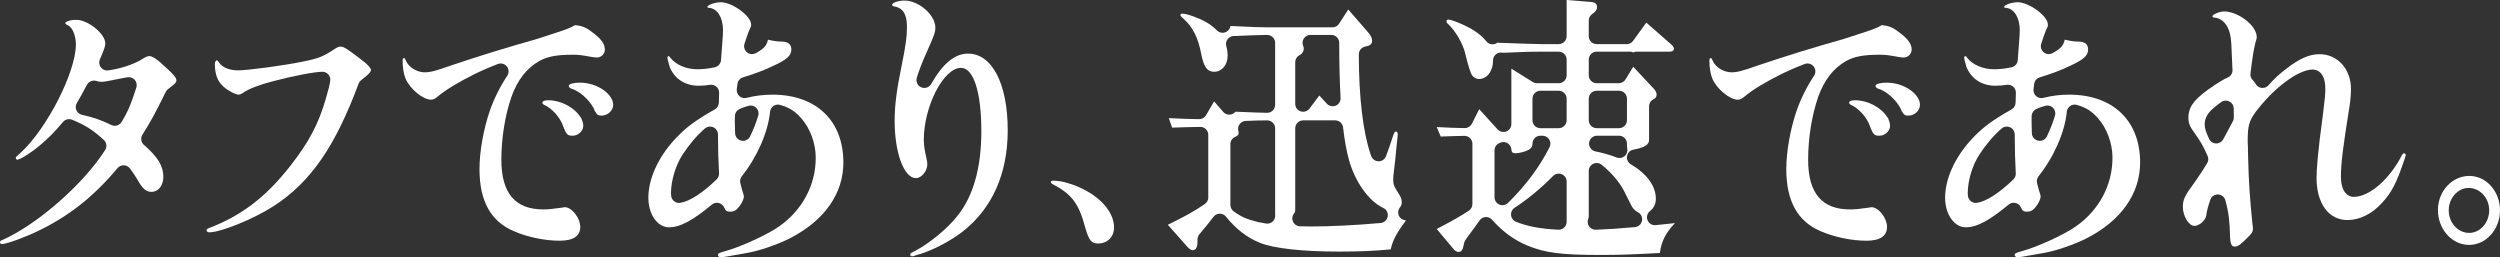
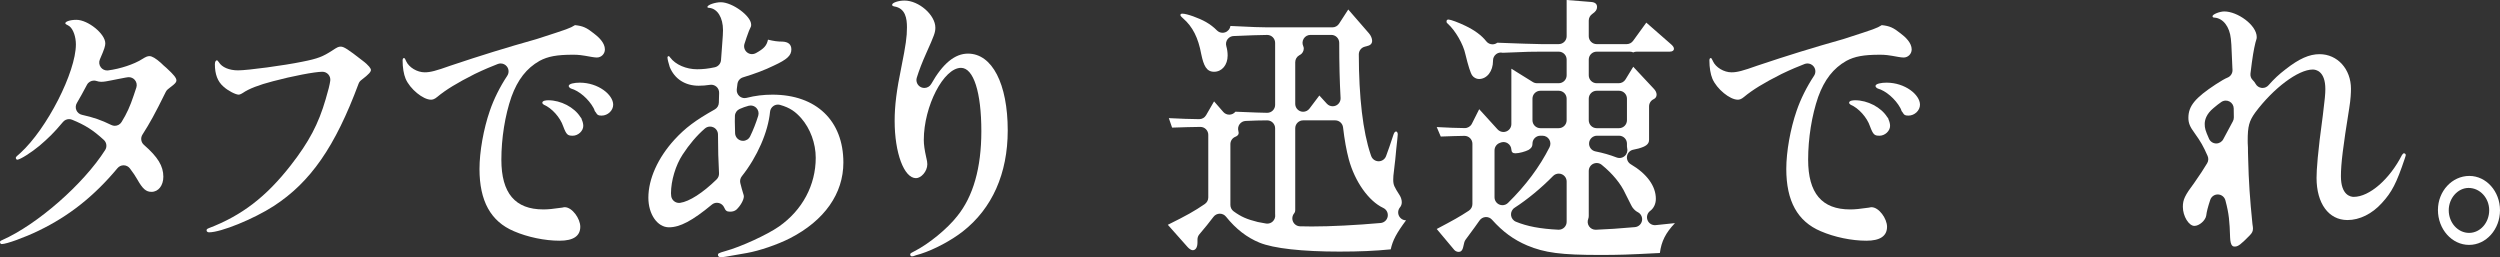
<svg xmlns="http://www.w3.org/2000/svg" id="_レイヤー_1" data-name="レイヤー 1" viewBox="0 0 895.319 92.105">
  <rect x="0" y="0" width="895.319" height="92.105" fill="#333333" stroke="none" />
  <defs>
    <style>
      .cls-1 {
        fill: #fff;
      }
    </style>
  </defs>
  <path class="cls-1" d="M.63,87.405c-.377,0-.63-.281-.63-.7,0-.146,0-.419.673-.682.039-.016.077-.031.115-.048,12.541-5.544,29.082-20.012,36.873-32.251.739-1.162.538-2.687-.479-3.615-3.878-3.544-6.643-5.303-11.378-7.238-.348-.143-.711-.211-1.071-.211-.823,0-1.627.359-2.178,1.02-3.269,3.918-5.321,5.87-8.425,8.524-2.725,2.256-6.721,4.889-7.951,5-.207-.001-.509-.283-.509-.601,0-.205.022-.275.022-.275.104-.234.932-.95,1.598-1.525,9.509-8.654,19.889-28.989,19.889-38.902,0-2.662-.903-5.297-2.196-6.408-.18-.155-.379-.287-.592-.392-.992-.49-.992-.614-.992-.801,0-.566,1.693-1.199,3.959-1.199,4.159,0,10.35,5.024,10.35,8.4,0,.942-.269,1.951-1.935,5.763-.409.936-.283,2.019.329,2.836.54.72,1.383,1.135,2.268,1.135.12,0,.24-.008.361-.023,4.302-.552,9.284-2.2,12.117-4.01,1.491-.933,2.006-1.101,2.7-1.101.895,0,2.258.808,4.05,2.4.672.654,1.33,1.284,1.978,1.8,2.693,2.476,3.602,3.611,3.602,4.501,0,.346-.128.807-1.08,1.6l-1.919,1.504c-.336.262-.609.597-.798.979-4.072,8.25-5.661,11.064-8.368,15.336-.749,1.182-.524,2.732.529,3.652,5.006,4.372,6.957,7.577,6.957,11.431,0,3.129-1.779,5.4-4.229,5.4-1.98,0-3.179-1.051-5.13-4.5-.715-1.224-1.394-2.283-2.625-3.894-.523-.685-1.33-1.094-2.191-1.112-.02,0-.041-.001-.061-.001-.839,0-1.637.372-2.176,1.019-8.362,10.02-17.332,17.134-28.226,22.389-4.977,2.425-11.524,4.801-13.229,4.801ZM33.649,28.857c-1.024,0-1.999.558-2.502,1.503-1.489,2.797-2.559,4.763-3.619,6.536-.467.781-.53,1.739-.17,2.575.359.836,1.099,1.448,1.987,1.646,4.208.938,6.866,1.858,10.533,3.649.399.195.824.288,1.242.288.956,0,1.883-.484,2.415-1.347,1.869-3.03,3.046-5.606,4.343-9.505.428-1.208.742-2.148.971-2.909.281-.933.062-1.944-.578-2.68-.543-.622-1.325-.972-2.137-.972-.146,0-.292.012-.439.034l-.787.125c-1.048.175-2.065.383-3.052.586l-.216.045c-.633.13-1.252.257-1.859.368-1.279.267-2.536.501-3.513.501-.545,0-1.114-.099-1.736-.303-.291-.096-.589-.142-.883-.142Z" />
  <path class="cls-1" d="M74.88,83.205c-.447,0-.9-.24-.9-.7,0-.199,0-.501.81-.8,11.785-4.499,20.551-11.226,29.339-22.502,6.545-8.398,9.935-14.822,12.51-23.701.915-3.05,1.452-5.215,1.635-6.594.107-.81-.14-1.627-.679-2.241-.539-.613-1.315-.966-2.131-.966h-.002c-2.72.003-10.836,1.56-17.722,3.4-5.008,1.291-8.649,2.707-10.799,4.2-.899.571-1.357.6-1.44.6-1.168,0-3.939-1.463-5.49-2.899-2.08-1.811-3.06-4.408-3.06-8.001,0-.962.373-1.4.72-1.4.164,0,.338.17.72.7,1.073,1.789,3.694,2.9,6.84,2.9,3.477,0,16.61-1.767,23.039-3.1,5.666-1.118,7.378-1.857,10.709-4.001,1.811-1.207,2.234-1.399,3.061-1.399,1.098,0,2.599.961,7.649,4.899,2.503,1.855,3.15,3.031,3.15,3.4,0,.68-.556,1.472-3.487,3.707-.426.324-.751.764-.938,1.266-8.391,22.565-17.2,35.264-30.403,43.831-7.218,4.654-18.895,9.4-23.129,9.4Z" />
  <path class="cls-1" d="M200.428,86.205c-5.33,0-11.453-1.271-16.379-3.4-8.304-3.51-12.33-10.802-12.33-22.301,0-6.161,1.448-14.326,3.69-20.801,1.409-4.155,3.628-8.615,6.253-12.575.681-1.028.62-2.379-.152-3.34-.549-.686-1.37-1.062-2.211-1.062-.341,0-.685.062-1.016.188-1.899.73-4.877,1.945-8.274,3.586-6.366,3.216-10.362,5.662-13.409,8.201-1.041.9-1.781,1-2.25,1-2.868,0-7.541-3.855-9.09-7.501-.686-1.619-1.08-4.026-1.08-6.601,0-.777.404-.8.45-.8.233,0,.32,0,.676.801l.133.297c1.009,2.245,3.935,4.003,6.661,4.003,2.013,0,4.005-.517,9.27-2.4,11.047-3.703,19.678-6.368,30.727-9.485.035-.01.976-.313.976-.313,10.509-3.402,10.92-3.535,12.846-4.701,2.796.301,4.103.87,6.66,2.899,1.889,1.399,4.05,3.485,4.05,5.801,0,1.599-1.292,2.899-2.88,2.899-.54,0-1.151-.097-1.799-.199-3.84-.694-4.731-.801-6.75-.801-5.749,0-8.993.597-11.97,2.201-4.652,2.636-7.838,6.726-10.079,12.9-2.293,6.624-3.6,14.811-3.6,22.501,0,11.978,4.916,17.801,15.03,17.801,1.685,0,3.461-.171,6.79-.652.154-.022.306-.058.454-.104.136-.043.267-.043.406-.043,2.694,0,5.58,4.109,5.58,7.001,0,3.318-2.483,5-7.38,5ZM205.107,48.603c-1.773,0-2.263-.293-3.42-3.4-1.066-3.157-4.057-6.502-6.929-7.7-.395-.292-.541-.481-.541-.7.02-.782,1.362-.899,2.16-.899,4.458,0,9.28,2.517,11.463,5.983.106.169.228.323.361.461.04.185.1.368.179.547.335.757.506,1.5.506,2.209,0,1.799-1.837,3.5-3.78,3.5ZM215.457,41.402c-1.318,0-1.543-.269-2.056-1.12-.113-.188-.244-.357-.391-.509-.048-.224-.125-.444-.231-.658,0,0-.216-.438-.241-.483-1.777-3.212-5.167-6.126-8.061-6.93-.526-.234-.81-.639-.81-.9,0-.825,2.053-1.2,3.96-1.2,6.63,0,11.97,4.322,11.97,7.9,0,2.078-1.935,3.9-4.14,3.9Z" />
  <path class="cls-1" d="M258.209,92.105c-.893,0-1.08-.435-1.08-.8,0-.474,0-.65,2.7-1.4,5.459-1.491,14.96-5.852,19.169-8.801,8.35-5.849,13.139-14.816,13.139-24.602,0-5.159-1.951-10.468-5.219-14.2-1.996-2.218-3.858-3.689-7.548-4.733-.254-.072-.514-.107-.772-.107-.565,0-1.124.169-1.6.495-.694.475-1.142,1.232-1.222,2.069-.698,7.277-4.574,16.131-10.115,23.107-.535.674-.735,1.555-.544,2.394.293,1.283.8,2.973.991,3.608.013.043.026.085.041.127.156.442.249.832.249,1.041,0,1.285-1.211,3.438-2.699,4.801-.611.484-1.305.7-2.25.7-1.142,0-1.59-.315-2.086-1.47-.353-.821-1.072-1.428-1.94-1.637-.219-.053-.442-.079-.664-.079-.654,0-1.295.227-1.809.652-6.97,5.776-11.422,8.133-15.37,8.133-4.138,0-7.38-4.656-7.38-10.601,0-6.71,3.412-14.292,9.36-20.801,3.868-4.203,7.512-6.936,14.435-10.821.871-.488,1.42-1.399,1.446-2.398l.014-.518c.025-1.003.047-1.853.084-2.991.027-.841-.321-1.651-.95-2.211-.522-.464-1.194-.716-1.883-.716-.141,0-.283.011-.425.032-1.427.217-2.763.321-4.082.321-4.844,0-8.616-2.442-10.35-6.7-.454-1.386-.81-2.879-.81-3.4,0-.304.177-.5.45-.5.14,0,.307.179.416.348.036.054.073.107.112.159,1.921,2.547,5.706,4.193,9.642,4.193,2.126,0,4.019-.214,6.328-.713,1.228-.266,2.134-1.307,2.228-2.56l.323-4.335c.339-4.521.391-5.211.391-6.393,0-4.461-1.961-7.671-4.879-7.987-.07-.008-.141-.013-.211-.015-.404-.014-.489-.17-.489-.299,0-.788,2.886-1.7,4.77-1.7,4.172,0,10.89,4.935,10.89,8,0,.574,0,.694-.652,1.968-.046.09-.087.183-.124.277-.549,1.433-1.108,3.042-1.615,4.651-.349,1.106.012,2.313.91,3.048.518.423,1.154.64,1.794.64.471,0,.944-.117,1.374-.355,2.94-1.63,3.874-2.668,4.343-4.828,2.164.523,3.481.7,5.22.7,2.09.102,3.15,1.044,3.15,2.801,0,2.191-1.531,3.601-6.299,5.8-3.192,1.558-6.575,2.845-11.024,4.203-1.051.32-1.821,1.219-1.979,2.306-.087.606-.171,1.275-.248,1.984-.1.923.259,1.836.96,2.445.521.452,1.183.694,1.858.694.232,0,.466-.029.696-.087,3.084-.782,6.034-1.146,9.286-1.146,15.654,0,25.379,9.312,25.379,24.302,0,11.145-6.776,20.77-19.079,27.102-4.498,2.291-11.013,4.522-15.479,5.301-8.46,1.5-8.49,1.5-9.27,1.5ZM254.295,45.332c-.668,0-1.329.236-1.854.69-2.868,2.478-5.561,5.634-8.002,9.381-2.474,3.767-4.14,9.316-4.14,13.801,0,.396.03.77.089,1.112.236,1.376,1.431,2.354,2.79,2.354.13,0,.262-.009.394-.027,3.287-.457,8.178-3.603,13.084-8.415.584-.572.892-1.37.845-2.187-.234-4.051-.366-8.979-.372-13.879-.001-1.108-.648-2.114-1.657-2.574-.377-.173-.778-.257-1.177-.257ZM268.833,37.783c-.243,0-.487.031-.729.096-1.107.294-2.2.685-3.25,1.16-.963.437-1.604,1.374-1.66,2.43-.033.62-.035,1.185-.035,2.033,0,1.287.033,2.708.099,4.225.057,1.296.985,2.388,2.255,2.652.193.04.387.06.578.06,1.067,0,2.065-.604,2.547-1.593,1.11-2.277,2.086-4.763,2.901-7.387.306-.985.053-2.059-.662-2.804-.542-.564-1.284-.872-2.045-.872Z" />
  <path class="cls-1" d="M326.61,91.806c-.348,0-.631-.27-.631-.601,0-.396,0-.457,1.121-1.035l.316-.164c5.214-2.642,11.841-8.063,15.393-12.602,5.723-7.055,8.64-17.296,8.64-30.401,0-14.003-2.793-22.702-7.29-22.702-6.224,0-13.319,13.745-13.319,25.802,0,1.673.265,3.57.886,6.343.008.036.017.072.027.108.22.828.347,1.648.347,2.25,0,2.646-2.265,5-4.05,5-4.289,0-7.649-9.005-7.649-20.501,0-5.476.681-10.915,2.43-19.401,1.555-7.722,1.979-10.749,1.979-14.101,0-3.162-.521-6.873-4.589-7.501-.72-.134-.72-.472-.72-.6,0-.729,2.267-1.5,4.41-1.5,5.172,0,11.069,5.167,11.069,9.7,0,1.687-.364,2.707-3.24,9.101-1.452,3.227-2.6,6.197-3.411,8.829-.426,1.383.258,2.865,1.586,3.438.365.157.746.232,1.121.232.994,0,1.951-.524,2.468-1.438,4.137-7.309,8.446-10.86,13.175-10.86,8.638,0,14.22,10.795,14.22,27.501,0,15.447-5.571,27.966-16.109,36.203-4.143,3.231-10.183,6.447-15.029,8-.7.194-1.452.406-1.715.495-.07.023-.14.051-.208.079-.475.211-.922.326-1.227.326Z" />
-   <path class="cls-1" d="M393.299,87.205c-2.298,0-3.244-.8-4.68-5.801-2.267-8.562-4.824-11.929-11.88-15.601-.299-.222-.45-.424-.45-.6,0-.304.389-.5.99-.5,2.416,0,5.898.881,9.089,2.3,7.776,3.416,12.6,8.971,12.6,14.501,0,3.303-2.385,5.7-5.67,5.7Z" />
  <path class="cls-1" d="M479.788,90.105c-13.471,0-23.667-1.137-28.709-3.2-4.534-1.848-8.465-4.896-12.022-9.32-.538-.67-1.351-1.059-2.209-1.059-.013,0-.026,0-.04.001-.873.012-1.691.426-2.219,1.12-1.595,2.103-3.015,3.859-5.063,6.267-.437.513-.676,1.164-.676,1.837v1.054c0,1.754-.639,2.801-1.71,2.801-.558,0-1.307-.553-1.802-1.102l-7.108-7.999c6.848-3.393,9.449-4.854,13.251-7.447.774-.528,1.237-1.404,1.237-2.342v-22.433c0-.76-.305-1.487-.847-2.021-.53-.522-1.245-.814-1.988-.814-.015,0-.031,0-.046.001-3.646.059-5.158.088-10.078.253l-1.17-3.399c5.36.267,6.671.297,10.838.37.017.001.033.001.05.001,1.012,0,1.949-.54,2.456-1.419l2.856-4.953,3.3,3.789c.539.619,1.319.974,2.138.974.02,0,.039-.001.058-.001.84-.018,1.629-.406,2.154-1.062l.877.036c5.901.243,8.343.344,10.483.362h.024c.748,0,1.465-.296,1.996-.822.537-.532.838-1.257.838-2.013V15.347c0-.757-.303-1.482-.84-2.015-.531-.525-1.248-.82-1.994-.82h-.029c-3.224.034-6.073.145-11.806.389-.03-.001-.059-.001-.088-.001-.875,0-1.705.403-2.243,1.097-.556.716-.739,1.655-.486,2.526.316,1.092.477,2.229.477,3.379,0,3.36-2.044,5.8-4.859,5.8-2.742,0-3.729-2.214-4.59-6.299-1.074-5.867-3.077-9.837-6.479-12.802-.898-.749-.99-1.088-.99-1.2,0-.399.325-.492.597-.499l.163-.005c1.522,0,5.928,1.571,8.419,3.004,1.485.855,2.796,1.86,3.895,2.985.542.555,1.277.854,2.029.854.295,0,.593-.046.882-.142,1.027-.336,1.773-1.227,1.924-2.296,1.027.045,8.82.397,8.82.397,2.879.101,5.302.101,6.75.101h20.957c.962,0,1.858-.488,2.38-1.296l3.302-5.104,7.38,8.5c.703.781,1.17,1.876,1.17,2.7,0,1.073-.644,1.686-2.088,1.985-.052.011-.104.023-.156.037l-.423.113c-1.241.332-2.103,1.457-2.102,2.741.017,15.354,1.479,27.742,4.229,35.825l.198.572c.398,1.121,1.454,1.874,2.643,1.887h.029c1.178,0,2.234-.729,2.651-1.833.741-1.96,1.639-4.56,2.669-7.726.243-.721.55-1.101.9-1.101.498,0,.63.654.63,1,0,.349-.027.601-.154,1.735-.09.811-.209,1.877-.381,3.517-.056.771-.127,1.445-.197,2.105l-.011.104c-.059.561-.116,1.109-.156,1.64-.067.59-.211,1.781-.211,1.781-.102.832-.186,1.528-.239,2.118-.2,1.324-.271,2.522-.271,3.201,0,2,.357,2.564,2.34,5.7.429.668.721,1.647.721,2.4,0,.717-.216,1.353-.626,1.838-.709.841-.868,2.018-.406,3.017.462.999,1.461,1.641,2.562,1.646-3.451,4.643-4.785,7.169-5.49,10.401-5.721.561-11.185.8-18.27.8ZM466.692,43.103c-1.565,0-2.834,1.27-2.834,2.835v29.367c0,.449-.11.771-.369,1.077-.702.831-.867,1.992-.422,2.985.444.994,1.418,1.646,2.506,1.677,1.378.04,2.791.061,4.226.061,6.688,0,15.898-.465,24.638-1.243,1.277-.113,2.318-1.07,2.541-2.333.222-1.262-.431-2.517-1.593-3.059-5.23-2.441-10.195-9.461-12.356-17.467-.849-3.191-1.519-6.923-2.045-11.397-.168-1.427-1.378-2.503-2.815-2.503h-11.475ZM453.815,43.104c-2.878.009-4.524.077-7.512.2l-.191.008c-.866.034-1.668.464-2.179,1.165-.51.7-.671,1.597-.437,2.431.072.259.112.506.112.695,0,.603-.398,1.066-1.185,1.38-1.078.429-1.785,1.473-1.785,2.633v21.779c0,.907.434,1.76,1.168,2.293,2.667,1.938,4.686,2.83,8.642,3.817.955.209,1.93.387,2.983.548.143.021.285.032.427.032.726,0,1.43-.279,1.962-.789.636-.609.952-1.479.856-2.355-.012-.108-.018-.221-.018-.336v-30.666c0-.753-.3-1.476-.833-2.008-.532-.529-1.251-.827-2.001-.827h-.009ZM469.303,12.501c-.964,0-1.863.49-2.384,1.302s-.595,1.832-.195,2.709c.129.283.195.582.195.889,0,.87-.53,1.796-1.261,2.2l-.342.189c-.9.5-1.458,1.449-1.458,2.479v14.919c0,1.219.779,2.301,1.934,2.688.296.1.6.147.9.147.873,0,1.717-.403,2.263-1.127l3.542-4.693,2.676,2.93c.548.601,1.313.923,2.094.923.37,0,.743-.072,1.099-.223,1.105-.465,1.798-1.575,1.73-2.772-.324-5.735-.484-12.188-.488-19.726-.001-1.564-1.27-2.833-2.834-2.833h-7.471Z" />
  <path class="cls-1" d="M573.028,91.306c-13.942,0-19.796-.763-26.099-3.4-4.905-2.097-8.684-4.862-12.616-9.239-.54-.601-1.307-.94-2.108-.94-.062,0-.125.002-.187.007-.868.057-1.661.509-2.153,1.227-.895,1.307-2.106,2.953-5.002,6.88-.227.308-.389.657-.477,1.029,0,0-.319,1.35-.326,1.382-.346,1.733-1.091,1.955-1.701,1.955-.582,0-1.252-.322-1.595-.766-.024-.031-6.234-7.435-6.234-7.435,6.035-3.182,8.146-4.355,11.499-6.553.799-.524,1.281-1.415,1.281-2.371v-21.592c0-.761-.306-1.49-.849-2.023-.53-.521-1.244-.812-1.985-.812-.018,0-.035,0-.053.001-2.962.056-4.363.089-8.452.246l-1.44-3.398c4.982.264,6.278.295,10.005.365.018.001.036.001.054.001,1.069,0,2.05-.603,2.532-1.562l2.618-5.205,6.589,7.238c.548.602,1.314.927,2.097.927.343,0,.69-.062,1.022-.191,1.092-.423,1.812-1.473,1.812-2.644v-19.831l7.683,4.773c.449.278.967.427,1.496.427h7.785c1.565,0,2.834-1.27,2.834-2.835v-5.631c0-1.565-1.269-2.835-2.834-2.835h-6.344c-3.578,0-3.87,0-13.679.4-.224-.056-.451-.082-.677-.082-.632,0-1.253.212-1.759.612-.687.544-1.083,1.375-1.074,2.251l0.0.118c0,3.706-2.167,6.501-5.04,6.501-.914,0-1.913-.534-2.43-1.301q-.9-1.3-2.43-7.597c-.724-3.519-3.608-8.512-6.3-10.904-.026-.023-.052-.046-.079-.068-.229-.188-.371-.377-.371-.731,0-.484.222-.7.72-.7.77.019,3.552,1.05,5.952,2.206,3.365,1.596,5.902,3.473,7.559,5.588.559.713,1.392,1.087,2.233,1.087.6,0,1.204-.189,1.717-.581.177.008,8.279.301,8.279.301l1.678.055c2.385.078,4.445.146,5.702.146h6.344c1.565,0,2.834-1.27,2.834-2.835V0l8.73.7c1.443.101,2.159.705,2.159,1.8,0,.957-.479,1.657-1.707,2.498-.774.527-1.263,1.418-1.263,2.357v5.61c0,1.565,1.269,2.835,2.834,2.835h10.749c.909,0,1.762-.436,2.295-1.172l4.731-6.528,8.46,7.4c1.09.907,1.439,1.4,1.439,2,0,.483-.402,1-1.529,1h-11.845c-.428,0-.837.096-1.205.269-.368-.173-.777-.269-1.205-.269h-11.89c-1.565,0-2.834,1.27-2.834,2.835v5.631c0,1.565,1.269,2.835,2.834,2.835h7.904c.988,0,1.905-.515,2.42-1.358l2.771-4.542s7.298,7.809,7.324,7.834c.674.668,1.045,1.438,1.045,2.166,0,.722-.379,1.297-1.067,1.619-.996.467-1.632,1.468-1.632,2.567v11.915c0,.81-.235,1.836-2.07,2.6-.999.417-2.367.804-3.49.986-1.178.192-2.11,1.102-2.331,2.275-.22,1.173.318,2.358,1.347,2.965,5.786,3.409,8.973,7.804,8.973,12.375,0,1.787-.741,3.364-2.034,4.327-1.022.762-1.411,2.111-.949,3.3.426,1.099,1.482,1.809,2.641,1.809.095,0,.191-.005.288-.015,2.132-.217,4.421-.455,6.895-.721-3.349,3.521-4.863,6.521-5.4,10.701-11.564.603-14.567.7-21.419.7ZM571.812,58.376c-.415,0-.832.092-1.221.277-.985.471-1.613,1.466-1.613,2.558v16.094c0,.418-.06.776-.179,1.066-.364.892-.251,1.907.301,2.696.531.76,1.4,1.211,2.323,1.211.035,0,.069-.001.104-.002,4.063-.15,8.508-.448,13.988-.938,1.262-.112,2.295-1.049,2.532-2.293s-.38-2.495-1.512-3.063c-.653-.328-1.261-.858-1.808-1.577-.353-.49-.36-.501-2.61-5-1.6-3.557-4.627-7.249-8.523-10.398-.514-.415-1.146-.63-1.782-.63ZM558.224,62.179c-.746,0-1.479.295-2.022.848-4.29,4.365-9.184,8.404-13.78,11.374-.886.572-1.381,1.589-1.285,2.64s.768,1.96,1.743,2.362c4.046,1.667,8.737,2.55,15.21,2.864.046.003.092.004.137.004.748,0,1.468-.296,2-.826.565-.562.867-1.338.832-2.134l-.002-14.297c0-1.151-.696-2.188-1.761-2.624-.347-.142-.711-.211-1.073-.211ZM538.433,50.875c-.368,0-.737.072-1.086.217-.059.024-.121.047-.185.068-1.154.388-1.932,1.47-1.932,2.688v16.8c0,1.142.684,2.171,1.736,2.613.354.149.728.222,1.098.222.728,0,1.444-.28,1.984-.811,6.33-6.201,11.338-12.916,14.888-19.959.443-.878.398-1.924-.118-2.762s-1.43-1.349-2.414-1.349h-.752c-1.565,0-2.834,1.27-2.834,2.835,0,1.17-.551,1.726-1.439,2.266-1.106.566-3.342,1.2-4.68,1.2-.943,0-1.386-.415-1.437-1.347-.05-.918-.542-1.756-1.32-2.246-.459-.288-.983-.436-1.51-.436ZM571.923,48.603c-1.458,0-2.679,1.107-2.821,2.559-.142,1.452.841,2.774,2.272,3.058,2.681.529,5.232,1.261,7.581,2.172.333.129.68.192,1.025.192.682,0,1.353-.246,1.88-.714.794-.703,1.129-1.793.867-2.821-.045-.18-.069-.396-.069-.645v-.966c0-1.565-1.269-2.835-2.834-2.835h-7.9ZM571.812,32.502c-1.565,0-2.834,1.27-2.834,2.835v7.73c0,1.565,1.269,2.835,2.834,2.835h8.011c1.565,0,2.834-1.27,2.834-2.835v-7.73c0-1.565-1.269-2.835-2.834-2.835h-8.011ZM551.653,32.502c-1.565,0-2.834,1.27-2.834,2.835v7.73c0,1.565,1.269,2.835,2.834,2.835h6.57c1.565,0,2.834-1.27,2.834-2.835v-7.73c0-1.565-1.269-2.835-2.834-2.835h-6.57Z" />
  <path class="cls-1" d="M668.428,86.205c-5.33,0-11.453-1.271-16.379-3.4-8.303-3.51-12.33-10.802-12.33-22.301,0-6.162,1.448-14.327,3.689-20.801,1.411-4.156,3.629-8.616,6.253-12.575.681-1.028.62-2.379-.152-3.34-.549-.686-1.37-1.062-2.211-1.062-.341,0-.685.062-1.016.188-1.897.729-4.873,1.943-8.273,3.587-6.365,3.214-10.362,5.66-13.41,8.2-1.041.9-1.78,1-2.249,1-2.869,0-7.542-3.855-9.09-7.501-.686-1.618-1.08-4.025-1.08-6.601,0-.777.404-.8.45-.8.232,0,.319,0,.675.8l.132.295c1.011,2.248,3.937,4.006,6.663,4.006,2.012,0,4.005-.517,9.27-2.4,11.045-3.703,19.675-6.368,30.726-9.485.034-.01.981-.315.981-.315,10.504-3.4,10.915-3.533,12.839-4.7,2.797.302,4.104.871,6.661,2.9,1.889,1.4,4.05,3.486,4.05,5.801,0,1.599-1.292,2.899-2.88,2.899-.539,0-1.15-.097-1.798-.199-3.842-.694-4.732-.801-6.752-.801-5.749,0-8.993.597-11.97,2.201-4.653,2.636-7.839,6.726-10.079,12.9-2.293,6.626-3.601,14.812-3.601,22.501,0,11.978,4.916,17.801,15.029,17.801,1.685,0,3.462-.171,6.791-.652.153-.022.305-.058.453-.104.137-.043.268-.043.406-.043,2.694,0,5.579,4.109,5.579,7.001,0,3.318-2.482,5-7.379,5ZM673.108,48.603c-1.773,0-2.263-.293-3.42-3.4-1.066-3.158-4.058-6.504-6.93-7.7-.394-.291-.54-.48-.54-.7.02-.782,1.361-.899,2.159-.899,4.46,0,9.282,2.518,11.465,5.986.106.168.227.321.36.46.04.184.1.366.179.545.336.758.506,1.501.506,2.209,0,1.799-1.837,3.5-3.779,3.5ZM683.458,41.402c-1.319,0-1.544-.27-2.057-1.12-.113-.188-.243-.356-.389-.508-.049-.222-.125-.442-.231-.655,0,0-.219-.445-.242-.487-1.776-3.212-5.167-6.126-8.061-6.93-.527-.234-.811-.639-.811-.9,0-.825,2.053-1.2,3.96-1.2,6.631,0,11.97,4.322,11.97,7.9,0,2.078-1.935,3.9-4.14,3.9Z" />
-   <path class="cls-1" d="M722.609,92.105c-.893,0-1.08-.435-1.08-.8,0-.474,0-.65,2.7-1.4,5.463-1.493,14.964-5.854,19.169-8.801,8.35-5.85,13.14-14.817,13.14-24.602,0-5.158-1.951-10.467-5.22-14.2-1.996-2.218-3.858-3.689-7.549-4.733-.253-.072-.513-.107-.771-.107-.565,0-1.124.169-1.6.495-.694.475-1.142,1.232-1.222,2.069-.697,7.277-4.573,16.131-10.115,23.105-.535.674-.735,1.555-.544,2.394.288,1.266.78,2.908.99,3.609.014.043.027.085.042.127.156.444.249.834.249,1.042,0,1.285-1.211,3.438-2.699,4.8-.611.485-1.306.701-2.251.701-1.141,0-1.589-.315-2.085-1.47-.354-.821-1.072-1.428-1.94-1.637-.22-.053-.442-.079-.664-.079-.653,0-1.295.227-1.809.652-6.971,5.776-11.424,8.133-15.371,8.133-4.138,0-7.379-4.656-7.379-10.601,0-6.709,3.411-14.291,9.359-20.801,3.87-4.204,7.514-6.937,14.436-10.821.871-.489,1.421-1.4,1.446-2.399l.012-.458c.026-1.028.048-1.889.086-3.049.027-.842-.32-1.652-.95-2.212-.522-.464-1.193-.716-1.883-.716-.141,0-.283.011-.425.032-1.429.217-2.764.321-4.082.321-4.844,0-8.615-2.442-10.35-6.7-.439-1.336-.81-2.893-.81-3.4,0-.23.117-.5.449-.5.141,0,.308.18.417.348.035.055.072.107.111.158,1.921,2.548,5.705,4.194,9.642,4.194,2.126,0,4.019-.214,6.328-.713,1.228-.266,2.134-1.308,2.228-2.56l.323-4.335c.338-4.51.391-5.203.391-6.393,0-4.461-1.961-7.671-4.879-7.987-.07-.008-.142-.013-.212-.015-.426-.014-.489-.193-.489-.299,0-.788,2.887-1.7,4.771-1.7,4.173,0,10.89,4.935,10.89,8,0,.574,0,.693-.652,1.968-.046.091-.087.184-.124.278-.55,1.436-1.108,3.044-1.614,4.65-.349,1.106.012,2.313.909,3.048.519.423,1.154.64,1.794.64.471,0,.944-.117,1.374-.355,2.94-1.63,3.874-2.668,4.343-4.829,2.165.524,3.482.701,5.22.701,2.091.102,3.15,1.044,3.15,2.801,0,2.189-1.53,3.599-6.3,5.8-3.186,1.555-6.568,2.843-11.025,4.203-1.05.32-1.82,1.219-1.978,2.306-.087.605-.171,1.273-.248,1.982-.1.924.258,1.837.959,2.446.521.453,1.184.695,1.859.695.232,0,.466-.029.696-.087,3.084-.782,6.035-1.146,9.286-1.146,15.654,0,25.379,9.312,25.379,24.302,0,11.145-6.775,20.769-19.079,27.102-4.496,2.29-11.011,4.521-15.48,5.301-8.459,1.5-8.489,1.5-9.269,1.5ZM718.696,45.332c-.669,0-1.329.236-1.854.69-2.868,2.479-5.561,5.635-8.002,9.381-2.474,3.767-4.14,9.316-4.14,13.801,0,.393.029.764.087,1.104.232,1.381,1.43,2.363,2.792,2.363.13,0,.262-.009.395-.027,3.288-.459,8.179-3.604,13.083-8.415.584-.572.892-1.37.845-2.187-.233-4.043-.365-8.972-.371-13.878-.002-1.108-.648-2.115-1.657-2.575-.377-.173-.778-.257-1.177-.257ZM733.232,37.783c-.243,0-.487.031-.729.096-1.106.294-2.2.685-3.25,1.16-.965.438-1.604,1.375-1.661,2.433-.032.619-.034,1.183-.034,2.03,0,1.302.033,2.724.099,4.226.057,1.296.984,2.388,2.255,2.652.192.04.387.06.578.06,1.066,0,2.064-.604,2.547-1.592,1.109-2.275,2.086-4.761,2.902-7.389.306-.985.053-2.059-.661-2.804-.542-.564-1.284-.872-2.046-.872Z" />
  <path class="cls-1" d="M800.37,88.305c-.594,0-1.586,0-1.71-3.3-.185-5.73-.378-8.363-1.684-13.26-.324-1.213-1.406-2.068-2.66-2.104-.027,0-.054-.001-.08-.001-1.222,0-2.312.786-2.693,1.953-.88,2.689-1.268,4.209-1.433,5.609-.258,1.719-2.478,3.701-4.229,3.701-2.013,0-4.141-3.495-4.141-6.8,0-2.624.696-4.088,4.141-8.7,2.133-3.073,3.125-4.56,4.559-6.941.476-.79.537-1.762.165-2.605-1.562-3.545-2.429-5.068-4.635-8.154-1.71-2.302-2.249-3.628-2.249-5.501,0-4.214,2.384-7.13,9.81-12.001,1.935-1.236,3.193-1.995,4.221-2.411,1.123-.456,1.832-1.575,1.764-2.785l-.045-.802-.096-2.261c-.265-6.312-.281-6.688-.444-8.043-.442-4.326-2.732-7.326-5.829-7.592-.05-.004-.1-.007-.149-.009-.27-.009-.591-.103-.591-.499,0-.668,2.569-1.7,4.229-1.7,4.689,0,11.609,4.847,11.609,9.201,0,.392,0,.496-.417,1.798-.022.068-.041.138-.058.207-.604,2.534-1.045,4.938-1.772,11.046-.105.884.21,1.766.854,2.382.416.398.722.797.963,1.254.435.824,1.247,1.382,2.172,1.491.112.014.224.021.335.021.809,0,1.585-.347,2.127-.961,1.993-2.263,3.774-3.925,6.146-5.736,4.849-3.791,8.475-5.4,12.149-5.4,6.414,0,11.25,5.331,11.25,12.4,0,1.203-.082,3.713-.63,6.999-2.221,13.766-2.97,19.895-2.97,24.303,0,6.866,3.514,7.4,4.59,7.4,5.606,0,12.873-6.309,17.279-15.001.337-.5.525-.6.72-.6.342,0,.63.274.63.6,0,.184,0,.198-.355,1.285-2.937,8.771-4.622,12.045-8.194,15.916-3.498,3.887-7.982,6.101-12.329,6.101-6.725,0-11.069-5.927-11.069-15.101,0-2.771.39-8.906,2.249-22.401.732-5.898.9-7.648.9-9.401,0-6.495-3.444-7-4.5-7-5.194,0-14.055,6.621-20.609,15.4-2.2,3.058-2.699,4.938-2.699,10.101,0,.42,0,1.201.09,2.4,0,.697.009,2.521.09,4.401.174,7.539.602,14.012,1.522,23.03.006.05.055.374.055.374.071.462.133.864.133,1.196,0,1.03-.282,1.613-1.26,2.601-2.983,3.021-4.029,3.899-5.22,3.899ZM797.121,36.03c-.556,0-1.109.163-1.586.485-.844.569-1.79,1.305-2.814,2.186-2.595,2.134-3.15,4.282-3.15,5.701,0,1.538.23,2.329,1.542,5.291.44.995,1.411,1.65,2.499,1.686.031.001.062.002.093.002,1.053,0,2.021-.584,2.512-1.521,1.603-3.062,2.147-4.079,3.43-6.398.238-.432.36-.918.354-1.411l-.044-3.224c-.014-1.041-.598-1.99-1.521-2.473-.413-.216-.864-.323-1.313-.323Z" />
  <path class="cls-1" d="M884.25,87.705c-6.153,0-11.159-5.607-11.159-12.501,0-6.728,5.046-12.2,11.249-12.2,6.055,0,10.979,5.518,10.979,12.301,0,6.838-4.966,12.4-11.069,12.4ZM884.07,67.304c-3.854,0-7.11,3.664-7.11,8.001,0,4.467,3.271,8.101,7.29,8.101,3.97,0,7.199-3.634,7.199-8.101,0-4.411-3.311-8.001-7.379-8.001Z" />
</svg>